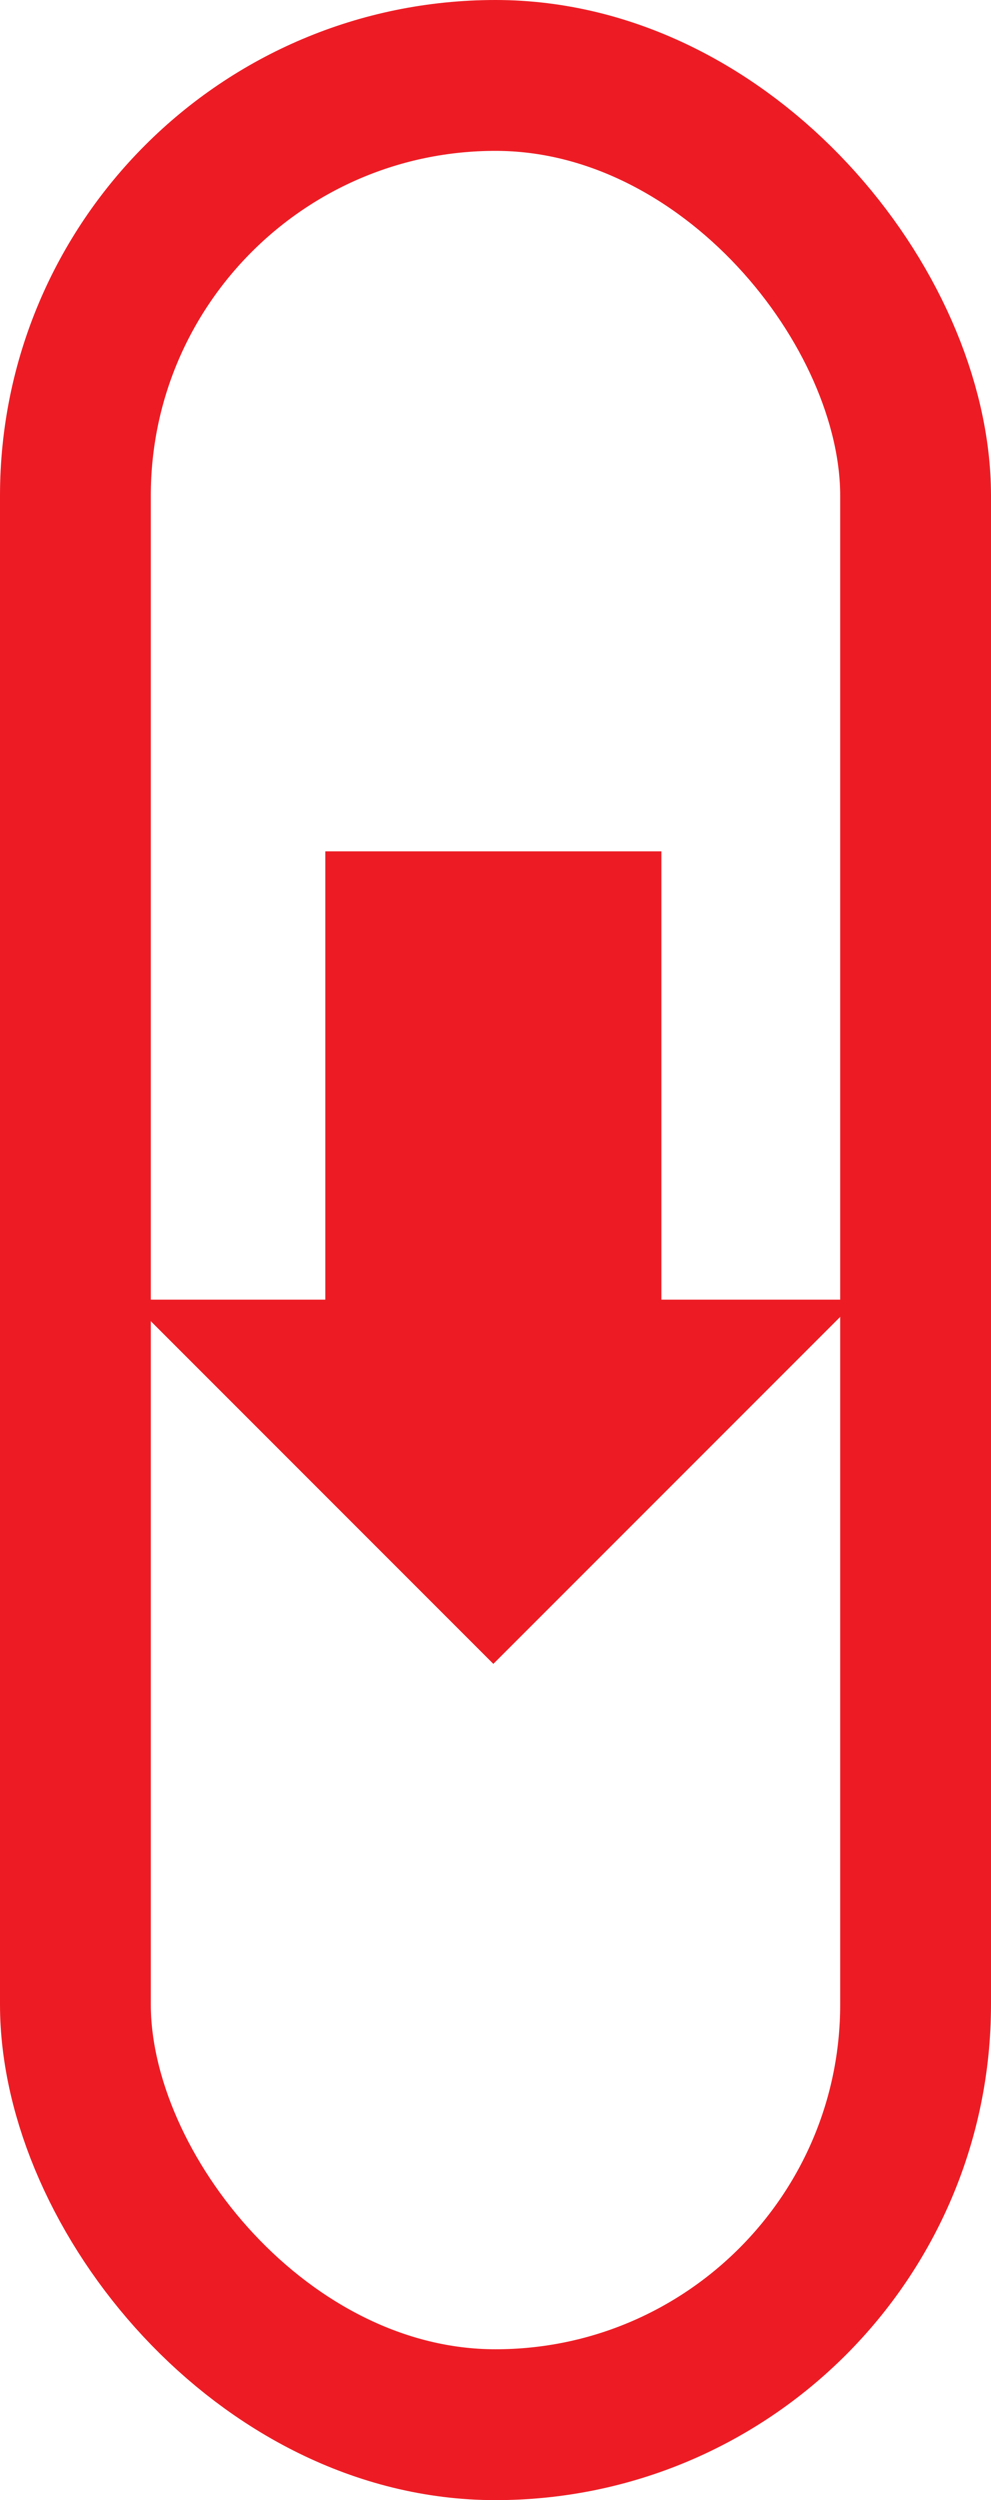
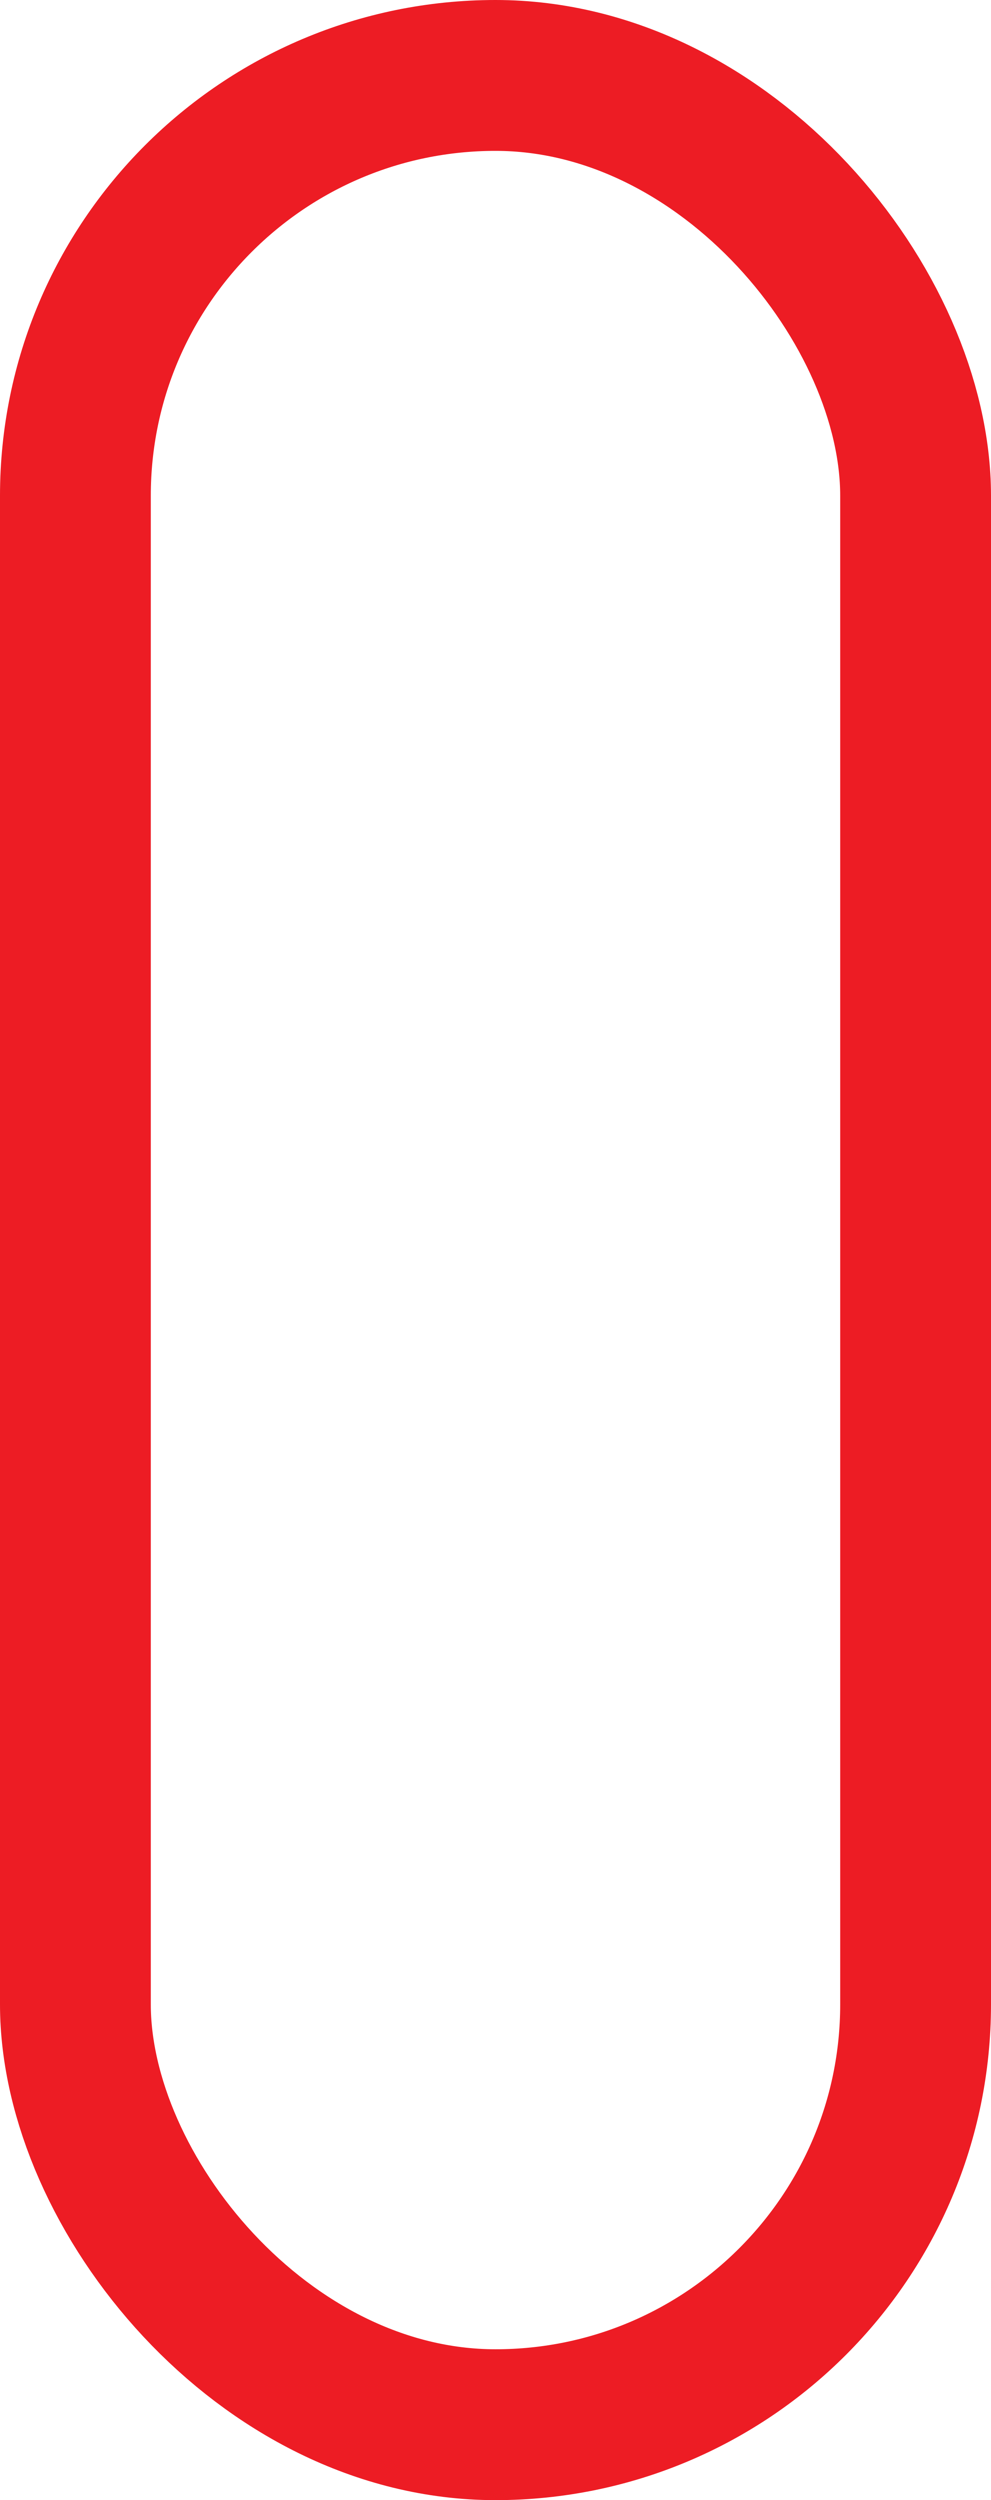
<svg xmlns="http://www.w3.org/2000/svg" width="46" height="116" viewBox="0 0 46 116">
  <g id="Group_4041" data-name="Group 4041" transform="translate(-937 -900)">
    <g id="SCROLL_ICON" transform="translate(0 -14)">
      <g id="Rectangle_1" data-name="Rectangle 1" transform="translate(937 914)" fill="none" stroke="#ed1c24" stroke-width="7">
-         <rect width="46" height="116" rx="23" stroke="none" />
        <rect x="3.5" y="3.5" width="39" height="109" rx="19.5" fill="none" />
      </g>
    </g>
-     <path id="arrow-down" d="M22.5,42.5,5.6,25.6h9.1V4.8H30.3V25.6h9.1L22.5,42.5Z" transform="translate(937.4 934.7)" fill="#ed1c24" />
  </g>
</svg>